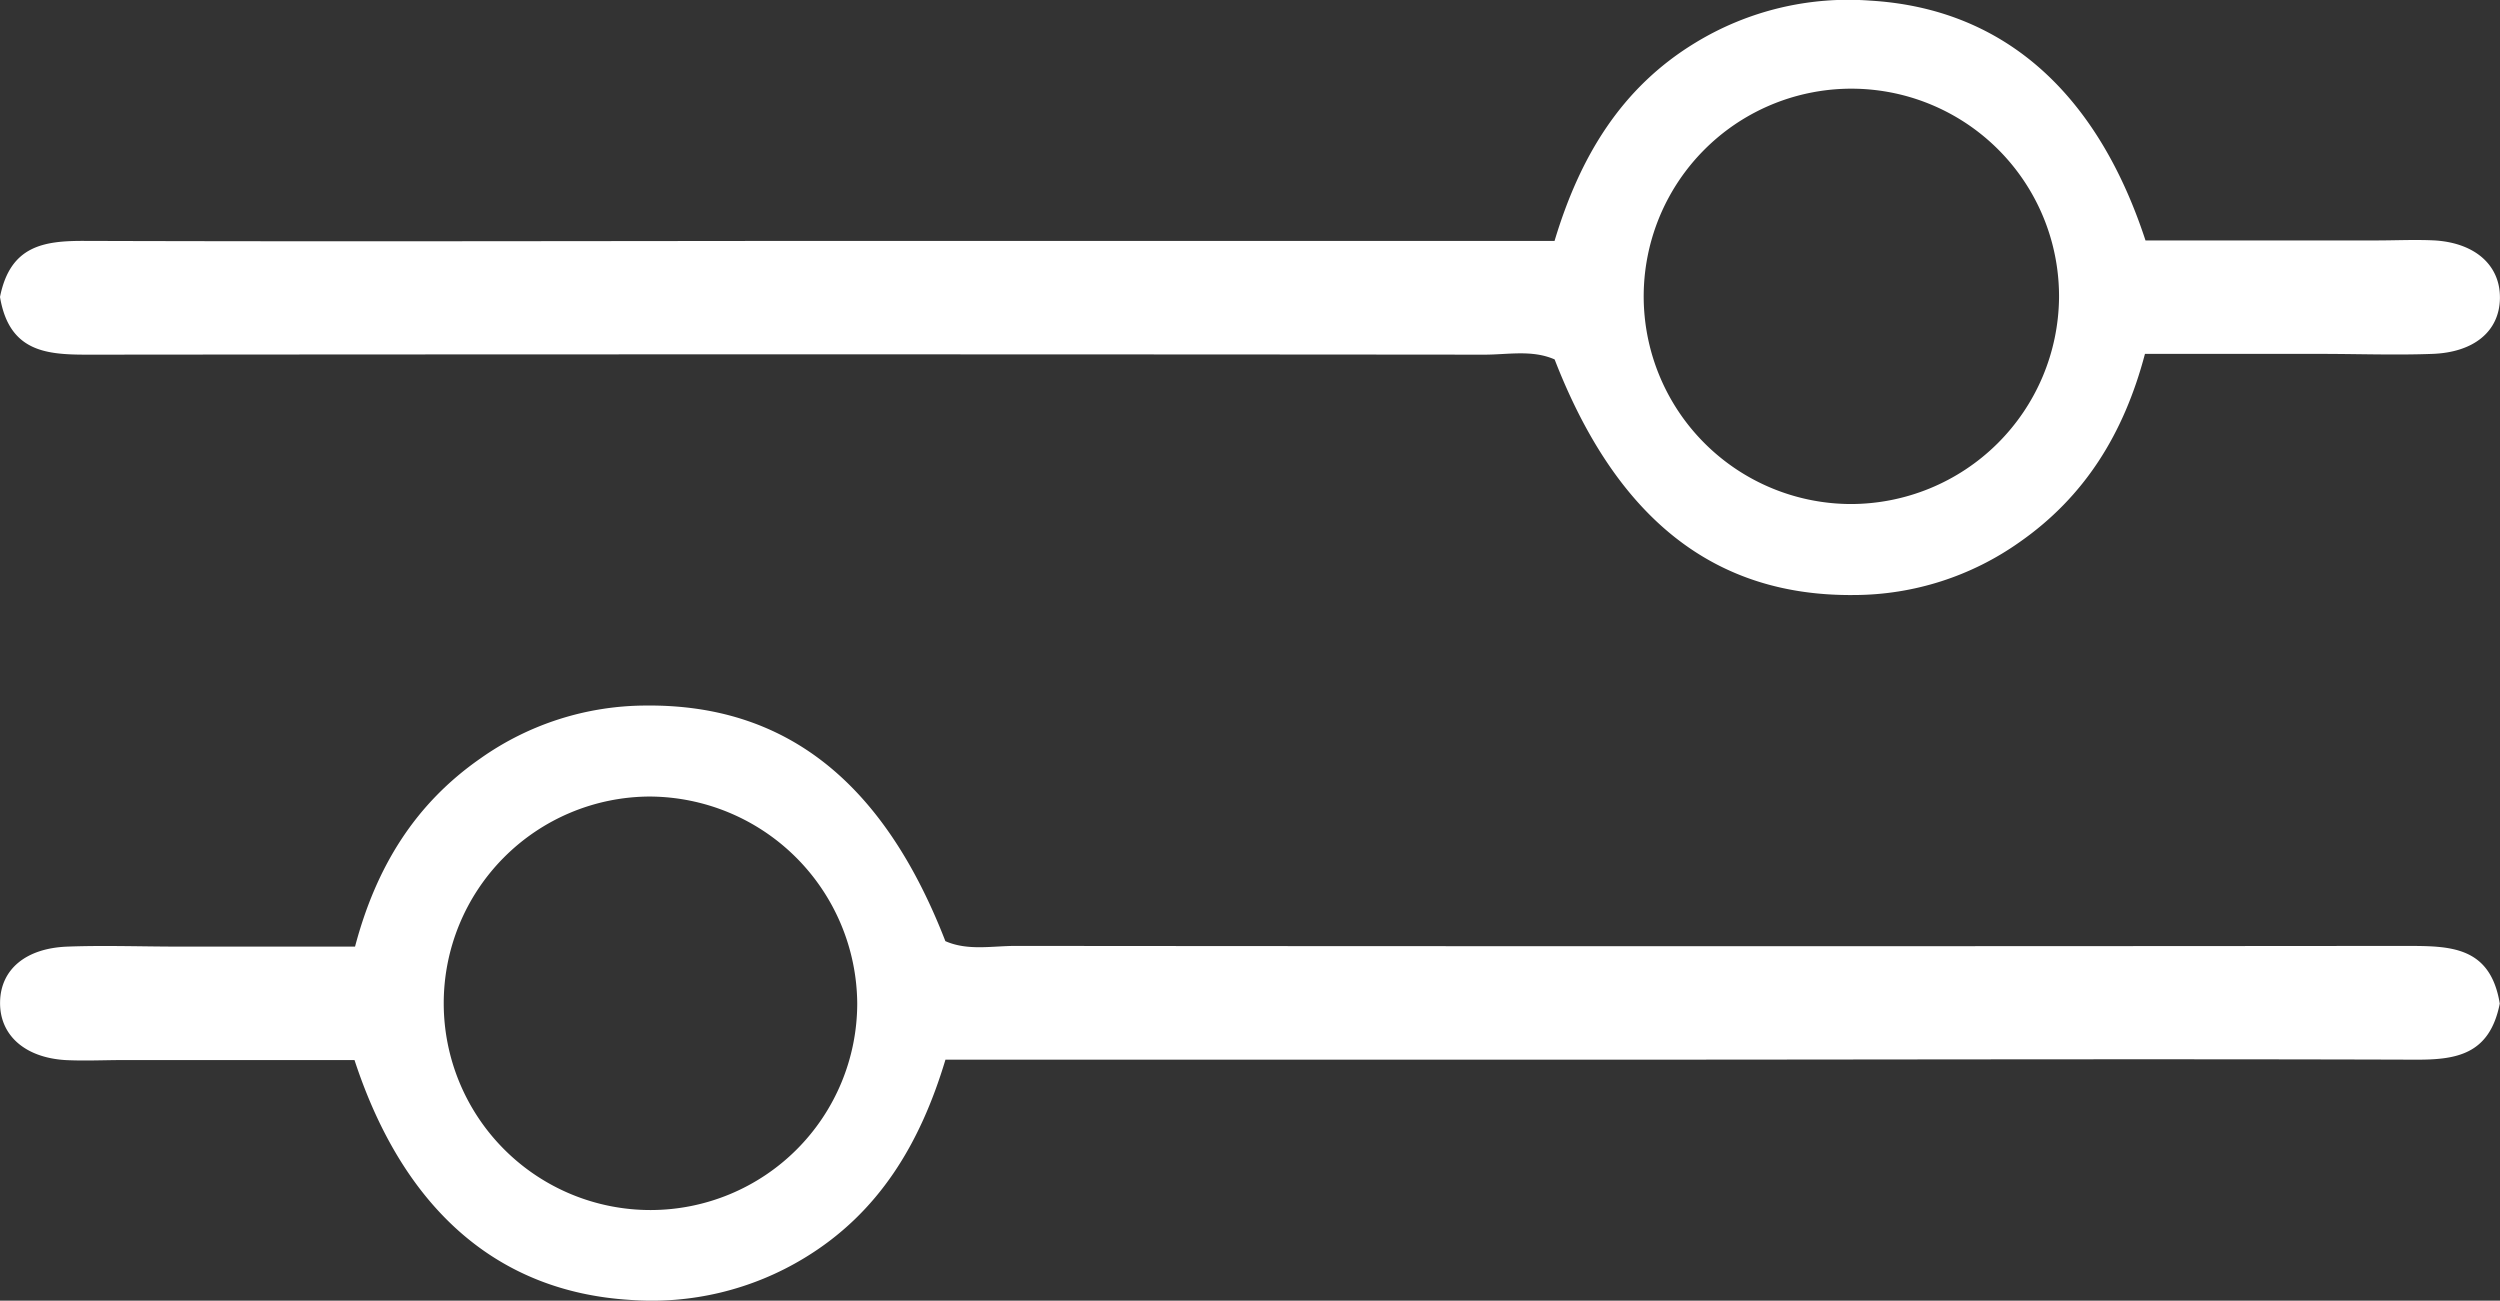
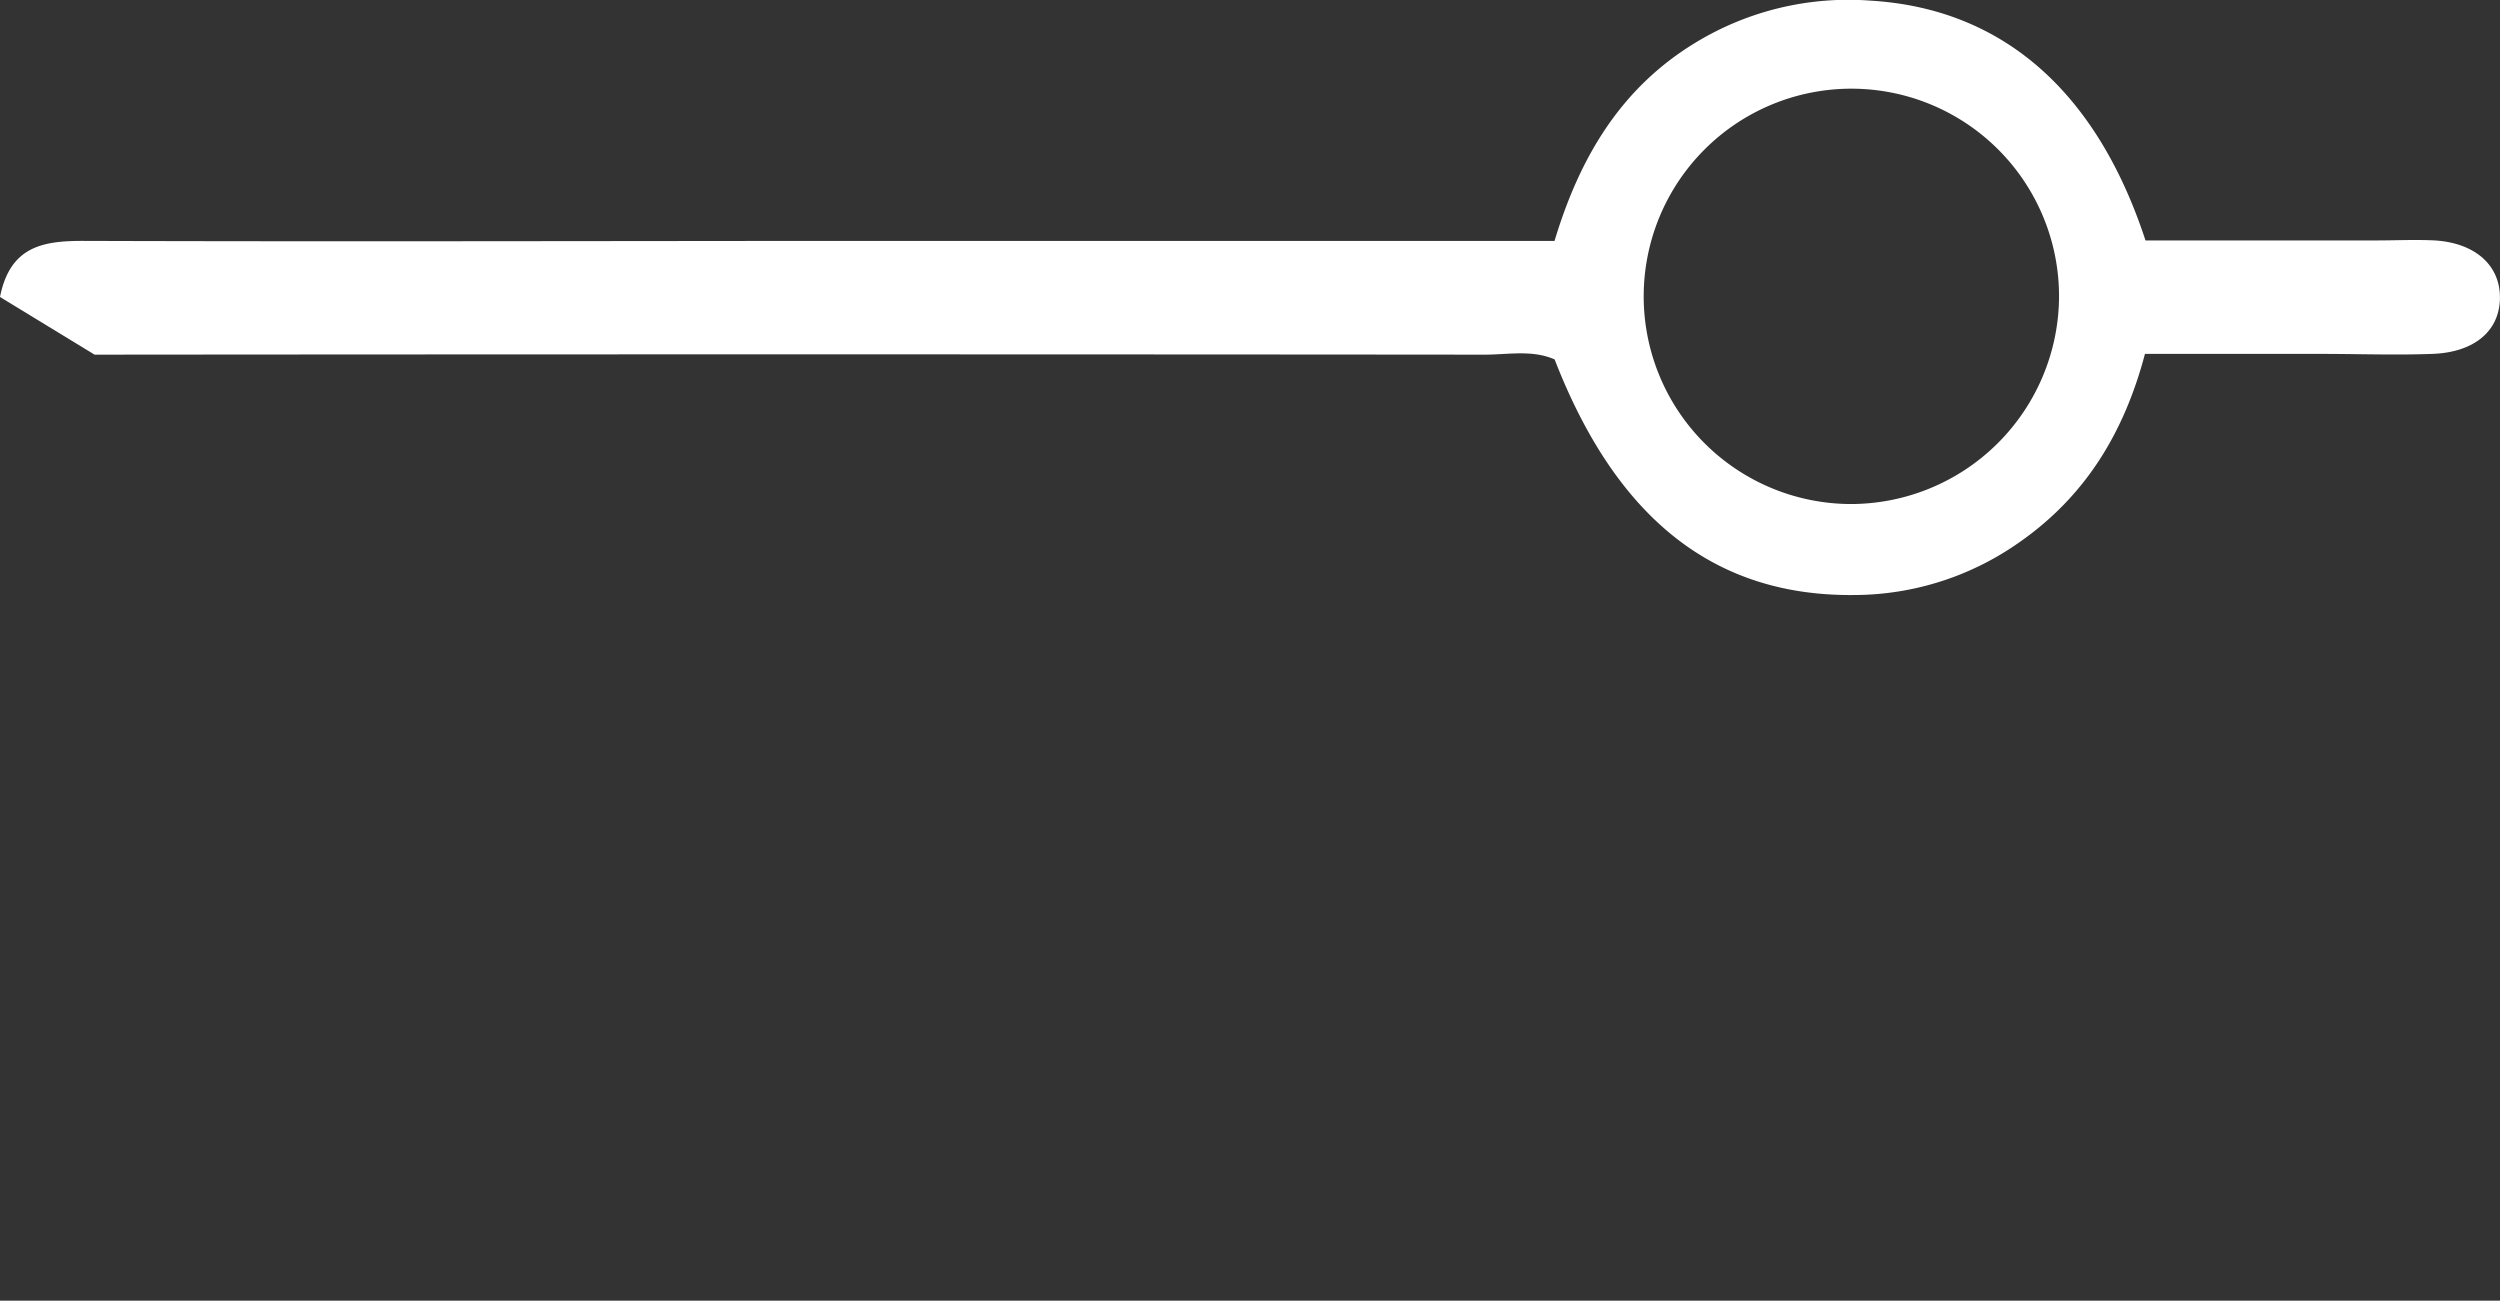
<svg xmlns="http://www.w3.org/2000/svg" id="Calque_1" data-name="Calque 1" viewBox="0 0 325.03 169.1">
  <rect x="0" y="0" width="325.03" height="169.1" fill="#333333" stroke="none" />
  <defs>
    <style>.cls-1{fill:#fff;}</style>
  </defs>
  <title>icon-filtre-2</title>
-   <path class="cls-1" d="M0,38.61c1.33-6.7,5.73-7.31,11-7.29,35.07.11,70.14,0,105.2,0h85.91c3.28-10.92,8.66-19.92,18.35-25.79A38.19,38.19,0,0,1,243.14.08c17,1,29.37,11.56,35.8,31.18h30c2.55,0,5.1-.13,7.63,0,5.31.34,8.53,3.3,8.45,7.56s-3.38,7-8.79,7.19c-4.8.18-9.61,0-14.42,0H278.87C276.12,56.43,271,64.6,262.56,70.49a37.38,37.38,0,0,1-21.44,6.87c-18.16.2-30.93-9.84-39-30.63-2.91-1.28-6.06-.62-9.11-.62q-90.36-.08-180.71,0C6.69,46.12,1.27,46.21,0,38.61ZM240.58,65.53A27.1,27.1,0,0,0,267.7,38.67a27,27,0,1,0-27.12,26.86Z" />
-   <path class="cls-1" d="M325,130.48c-1.33,6.7-5.73,7.31-11,7.29-35.07-.11-70.14,0-105.2,0H122.92c-3.28,10.92-8.66,19.92-18.35,25.79A38.19,38.19,0,0,1,81.89,169c-17-1.05-29.37-11.56-35.8-31.18h-30c-2.55,0-5.1.13-7.63,0-5.31-.34-8.53-3.3-8.45-7.56s3.38-7,8.79-7.19c4.8-.18,9.61,0,14.42,0H46.16C48.91,112.66,54,104.49,62.47,98.6a37.38,37.38,0,0,1,21.44-6.87c18.16-.2,30.93,9.84,39,30.63,2.91,1.28,6.06.62,9.11.62q90.36.08,180.71,0C318.34,123,323.76,122.88,325,130.48ZM84.45,103.56a26.88,26.88,0,1,0,27,26.89A27.1,27.1,0,0,0,84.45,103.56Z" />
+   <path class="cls-1" d="M0,38.61c1.33-6.7,5.73-7.31,11-7.29,35.07.11,70.14,0,105.2,0h85.91c3.28-10.92,8.66-19.92,18.35-25.79A38.19,38.19,0,0,1,243.14.08c17,1,29.37,11.56,35.8,31.18h30c2.55,0,5.1-.13,7.63,0,5.31.34,8.53,3.3,8.45,7.56s-3.38,7-8.79,7.19c-4.8.18-9.61,0-14.42,0H278.87C276.12,56.43,271,64.6,262.56,70.49a37.38,37.38,0,0,1-21.44,6.87c-18.16.2-30.93-9.84-39-30.63-2.91-1.28-6.06-.62-9.11-.62q-90.36-.08-180.71,0ZM240.58,65.53A27.1,27.1,0,0,0,267.7,38.67a27,27,0,1,0-27.12,26.86Z" />
</svg>